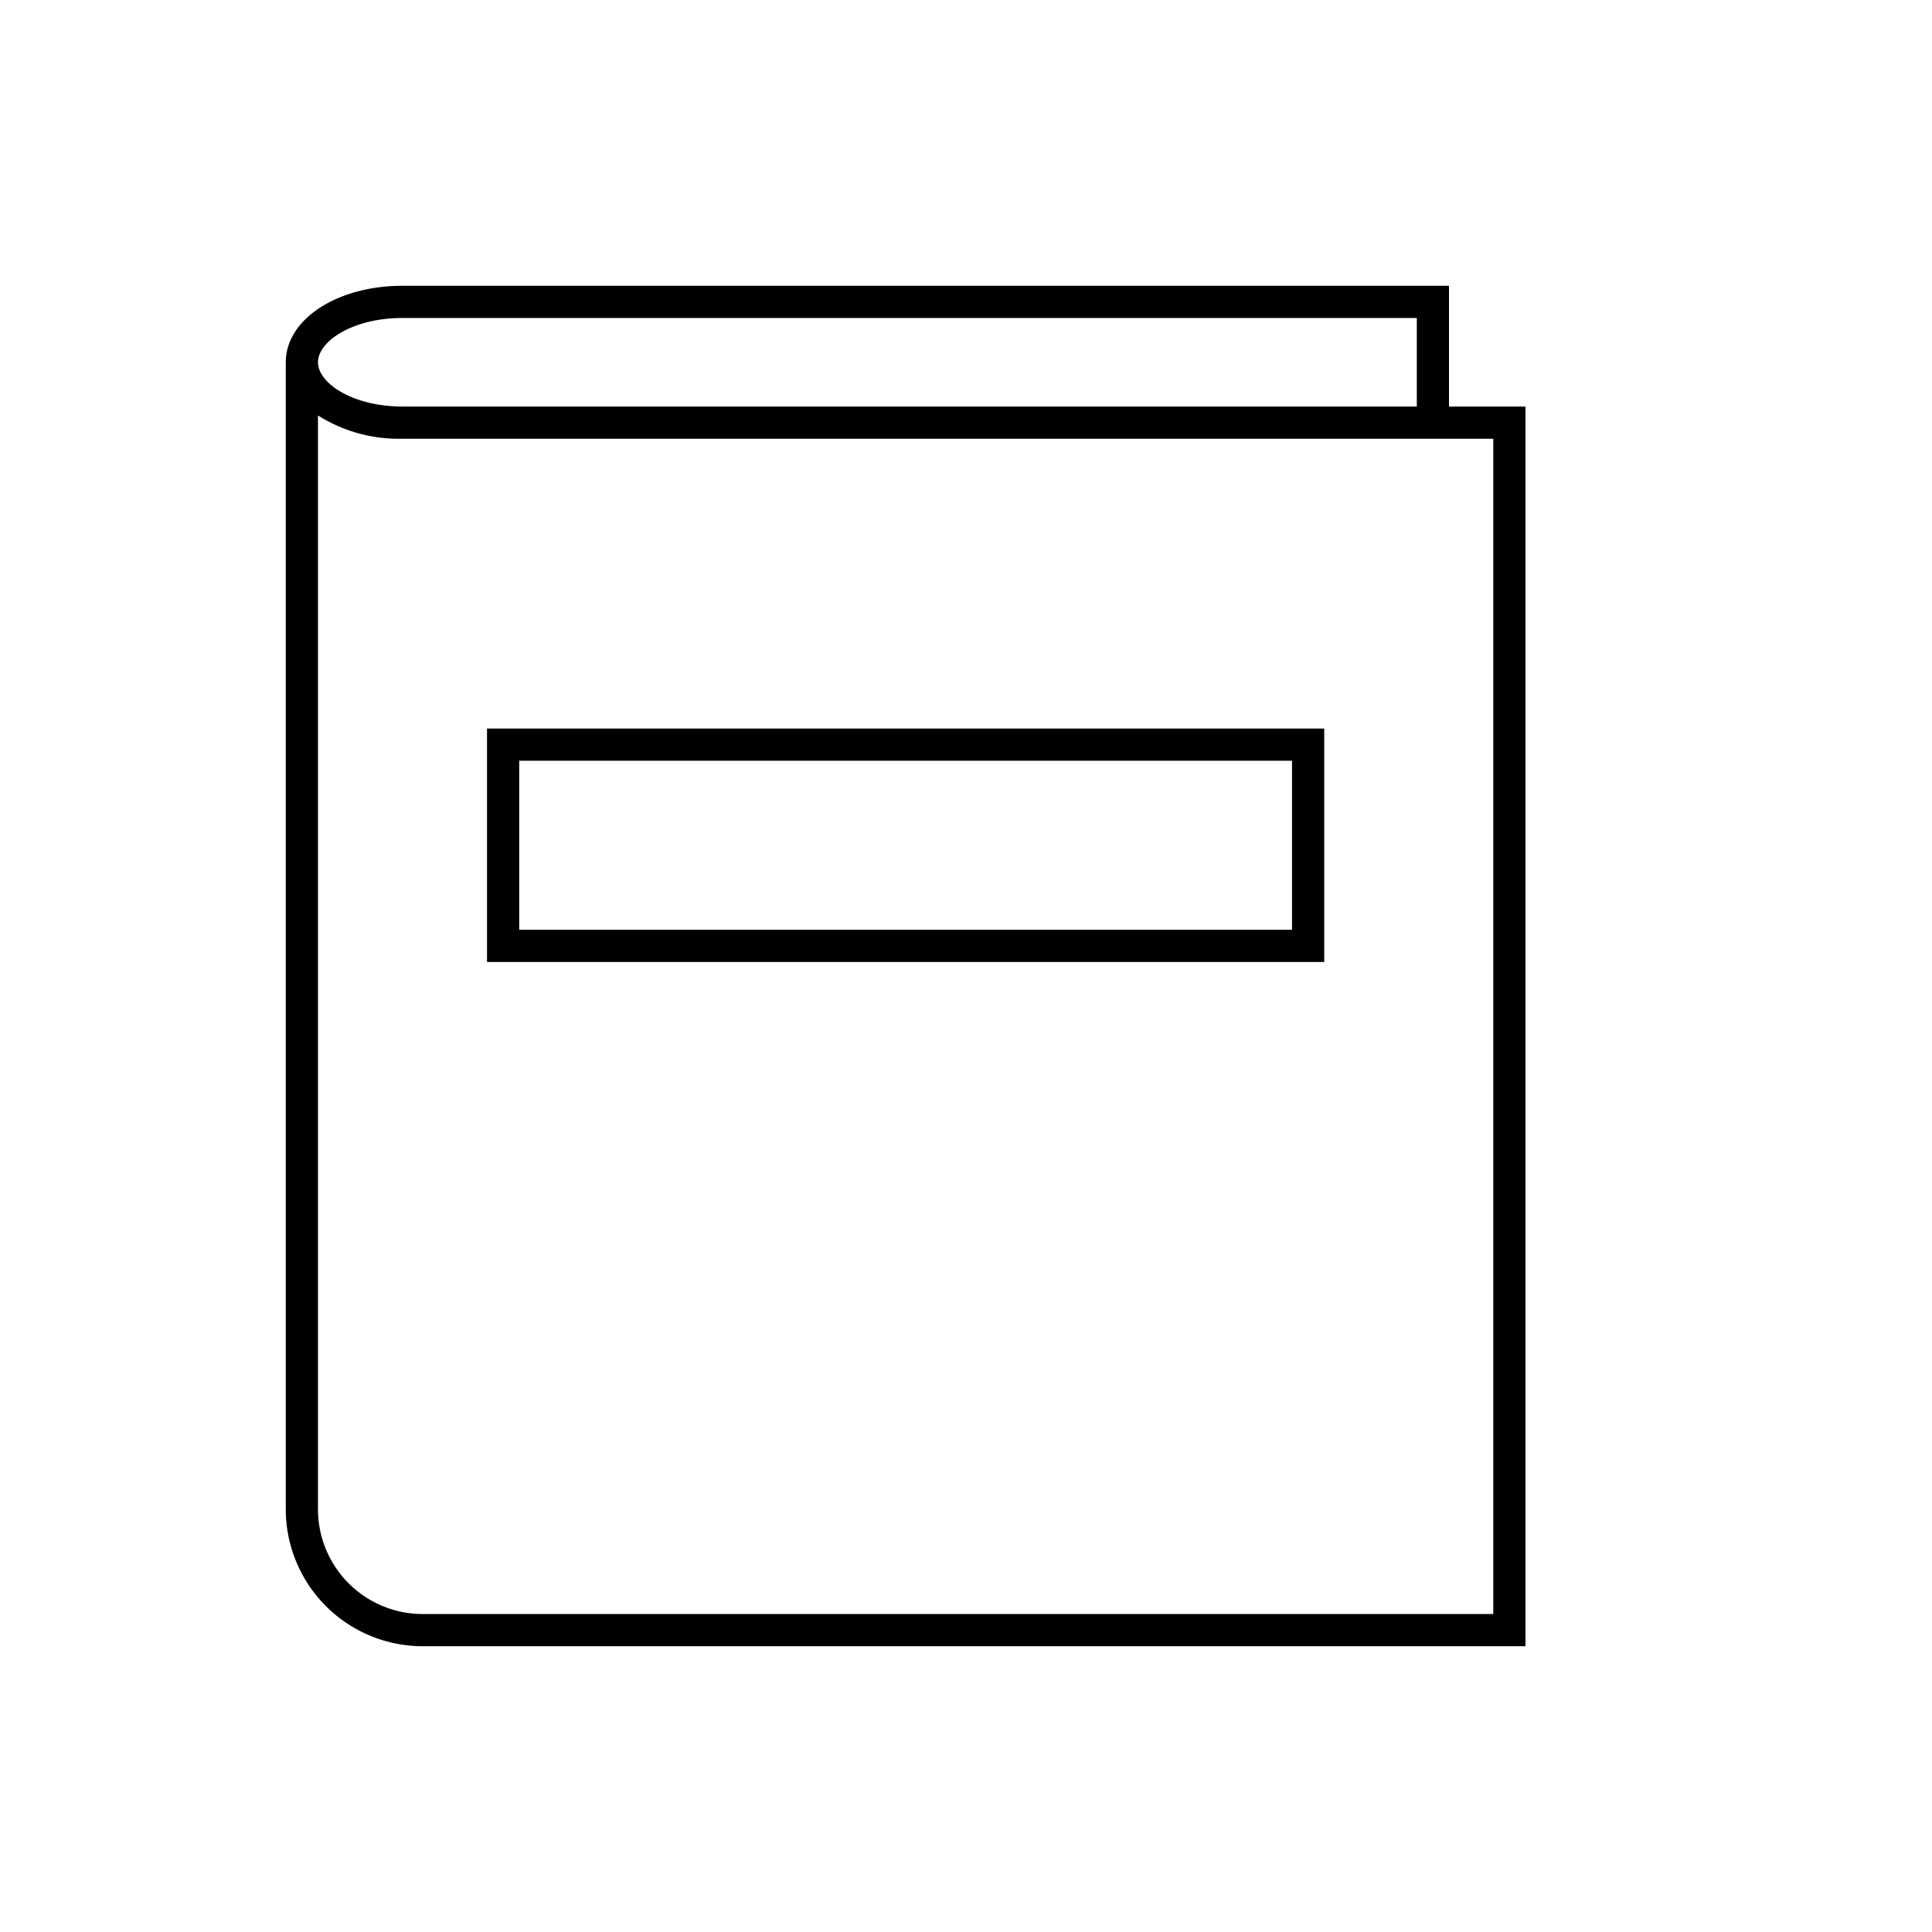
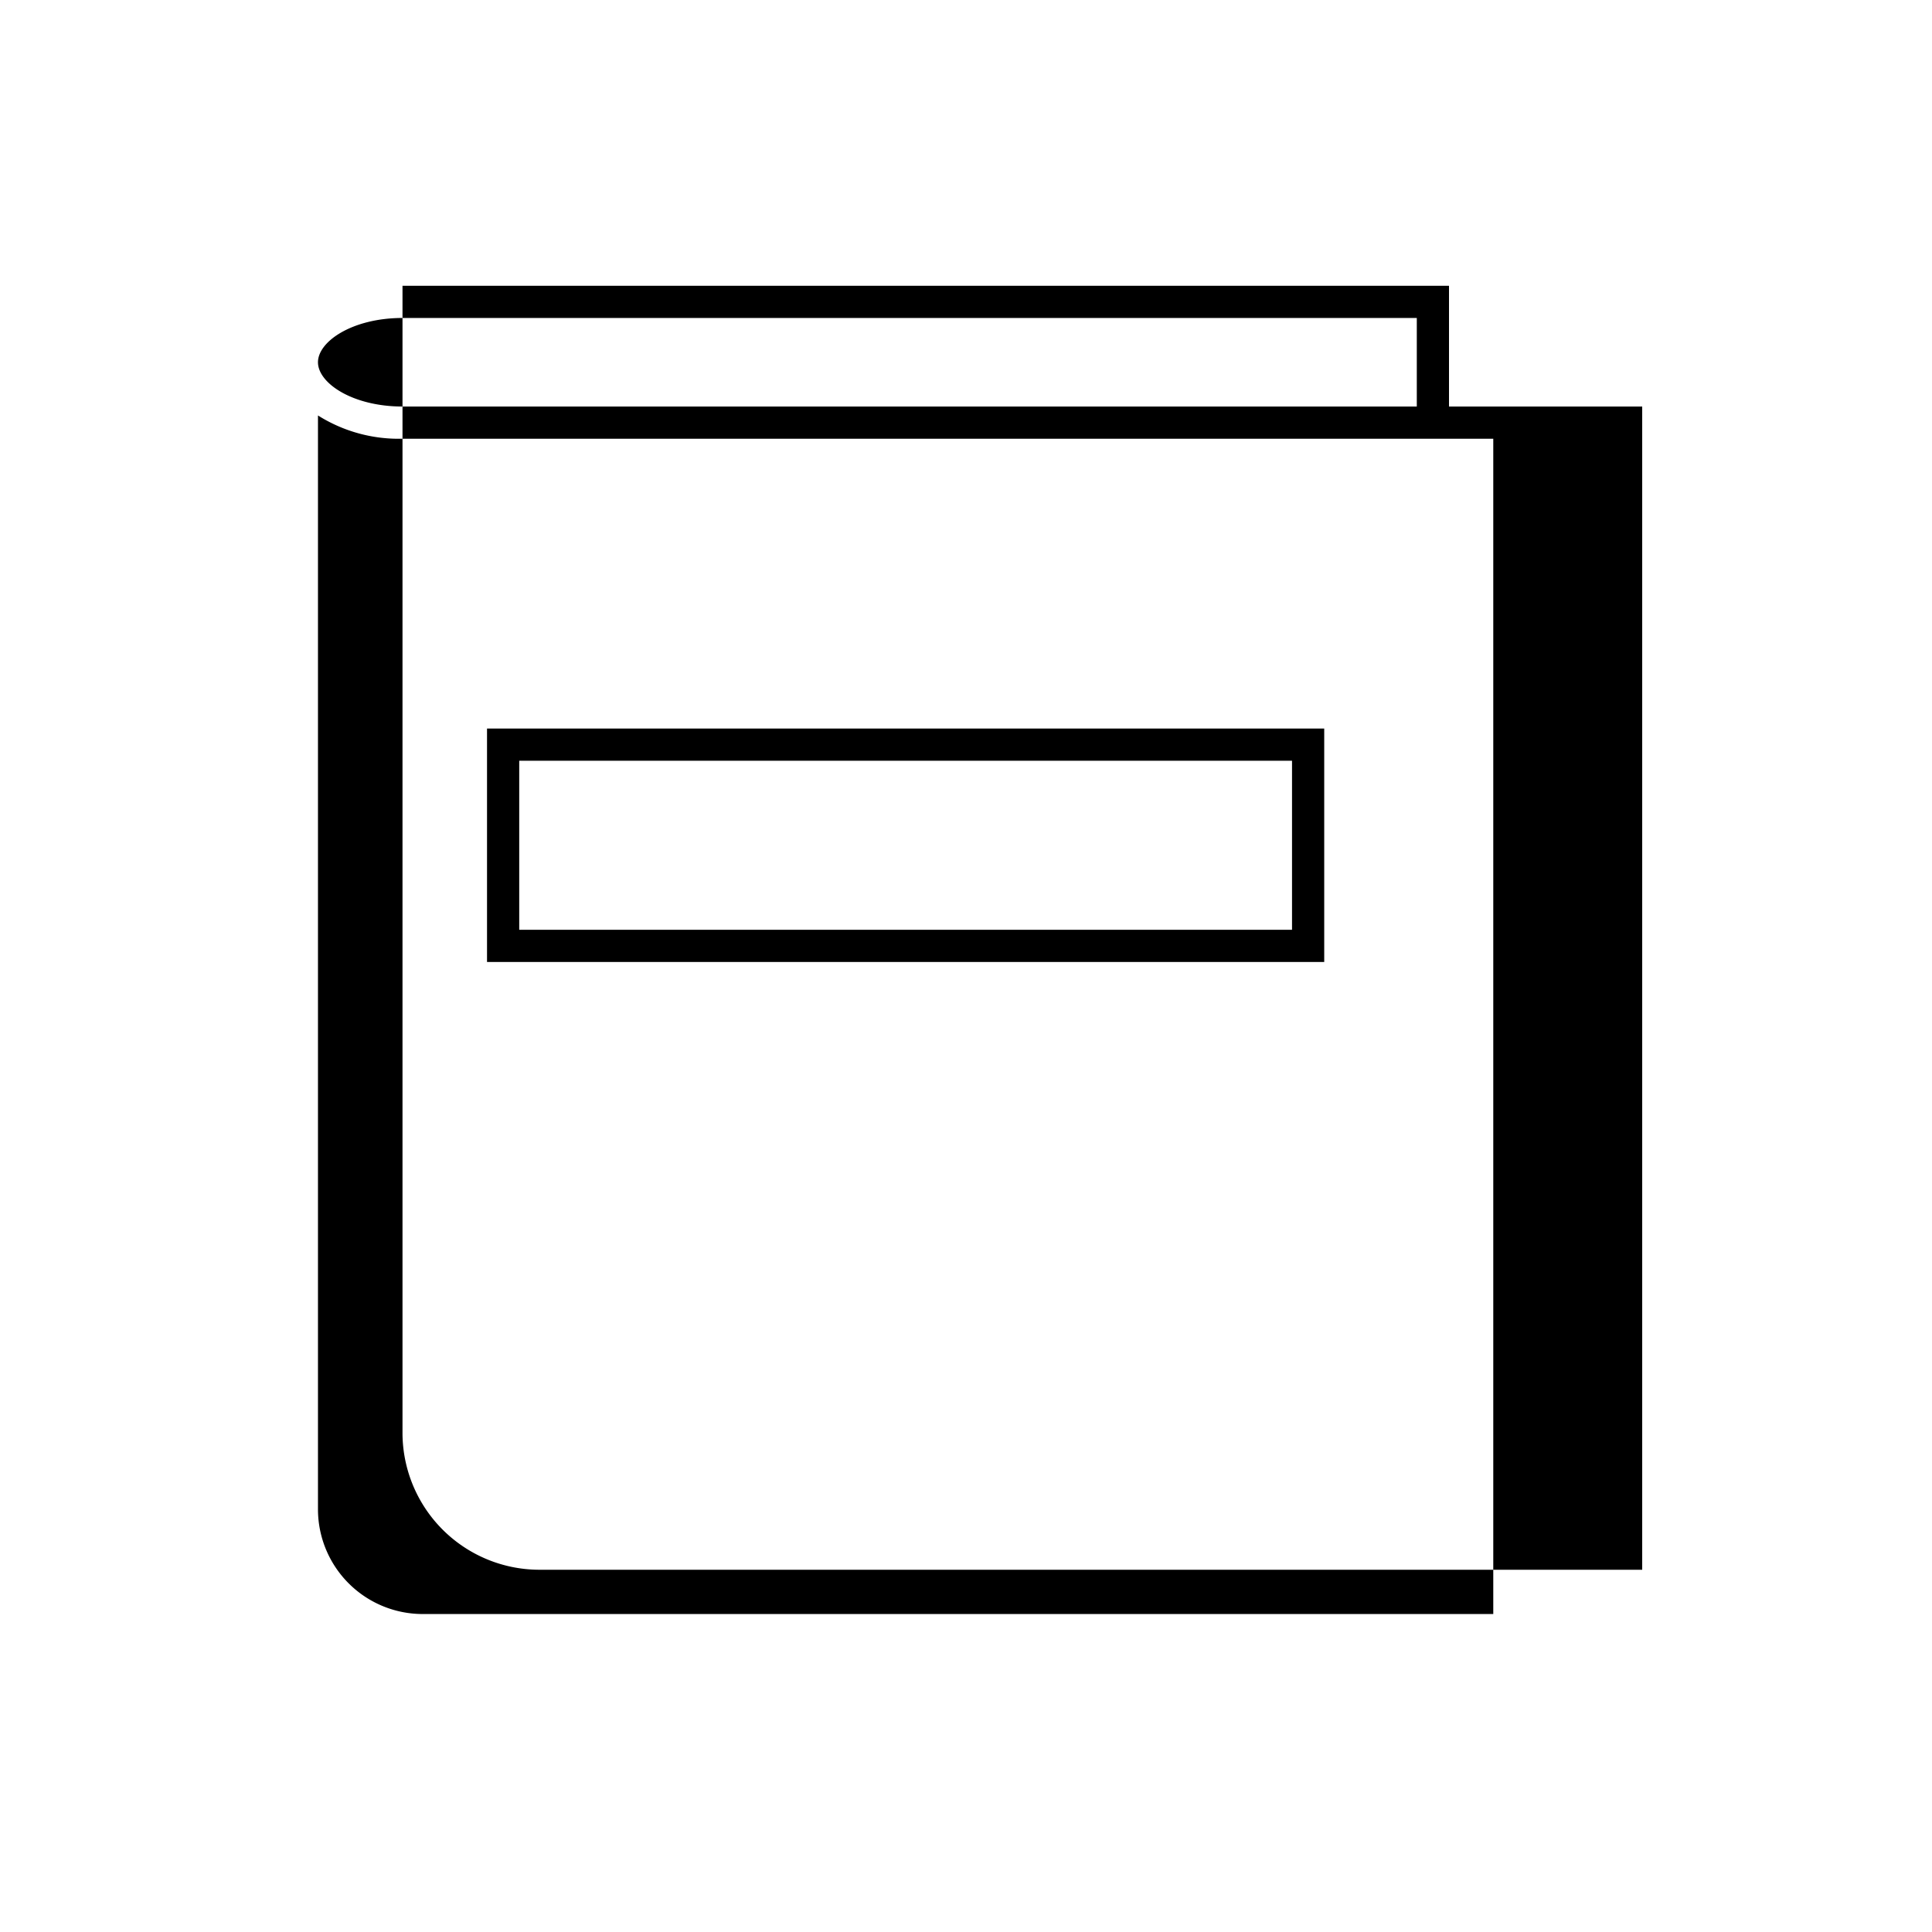
<svg xmlns="http://www.w3.org/2000/svg" id="icon-ui-svg" viewBox="0 0 48 48">
-   <path d="M36 10.1v-3H10c-1.626 0-2.9.835-2.9 1.9v28.5a3.404 3.404 0 0 0 3.4 3.4h27.4V10.1zM10 7.9h25.2v2.2H10c-1.238 0-2.1-.58-2.1-1.1s.862-1.1 2.1-1.1zm27.1 32.2H10.5a2.603 2.603 0 0 1-2.6-2.6V10.322a3.76 3.76 0 0 0 2.1.578h27.1zm-4.2-22H12.1v5.8h20.8zm-.8 5H12.9v-4.2h19.2z" id="icon-ui-svg--base" />
+   <path d="M36 10.1v-3H10v28.5a3.404 3.404 0 0 0 3.4 3.4h27.4V10.1zM10 7.9h25.2v2.2H10c-1.238 0-2.1-.58-2.1-1.1s.862-1.1 2.1-1.1zm27.1 32.2H10.5a2.603 2.603 0 0 1-2.6-2.6V10.322a3.76 3.76 0 0 0 2.1.578h27.1zm-4.2-22H12.1v5.8h20.8zm-.8 5H12.9v-4.2h19.2z" id="icon-ui-svg--base" />
</svg>